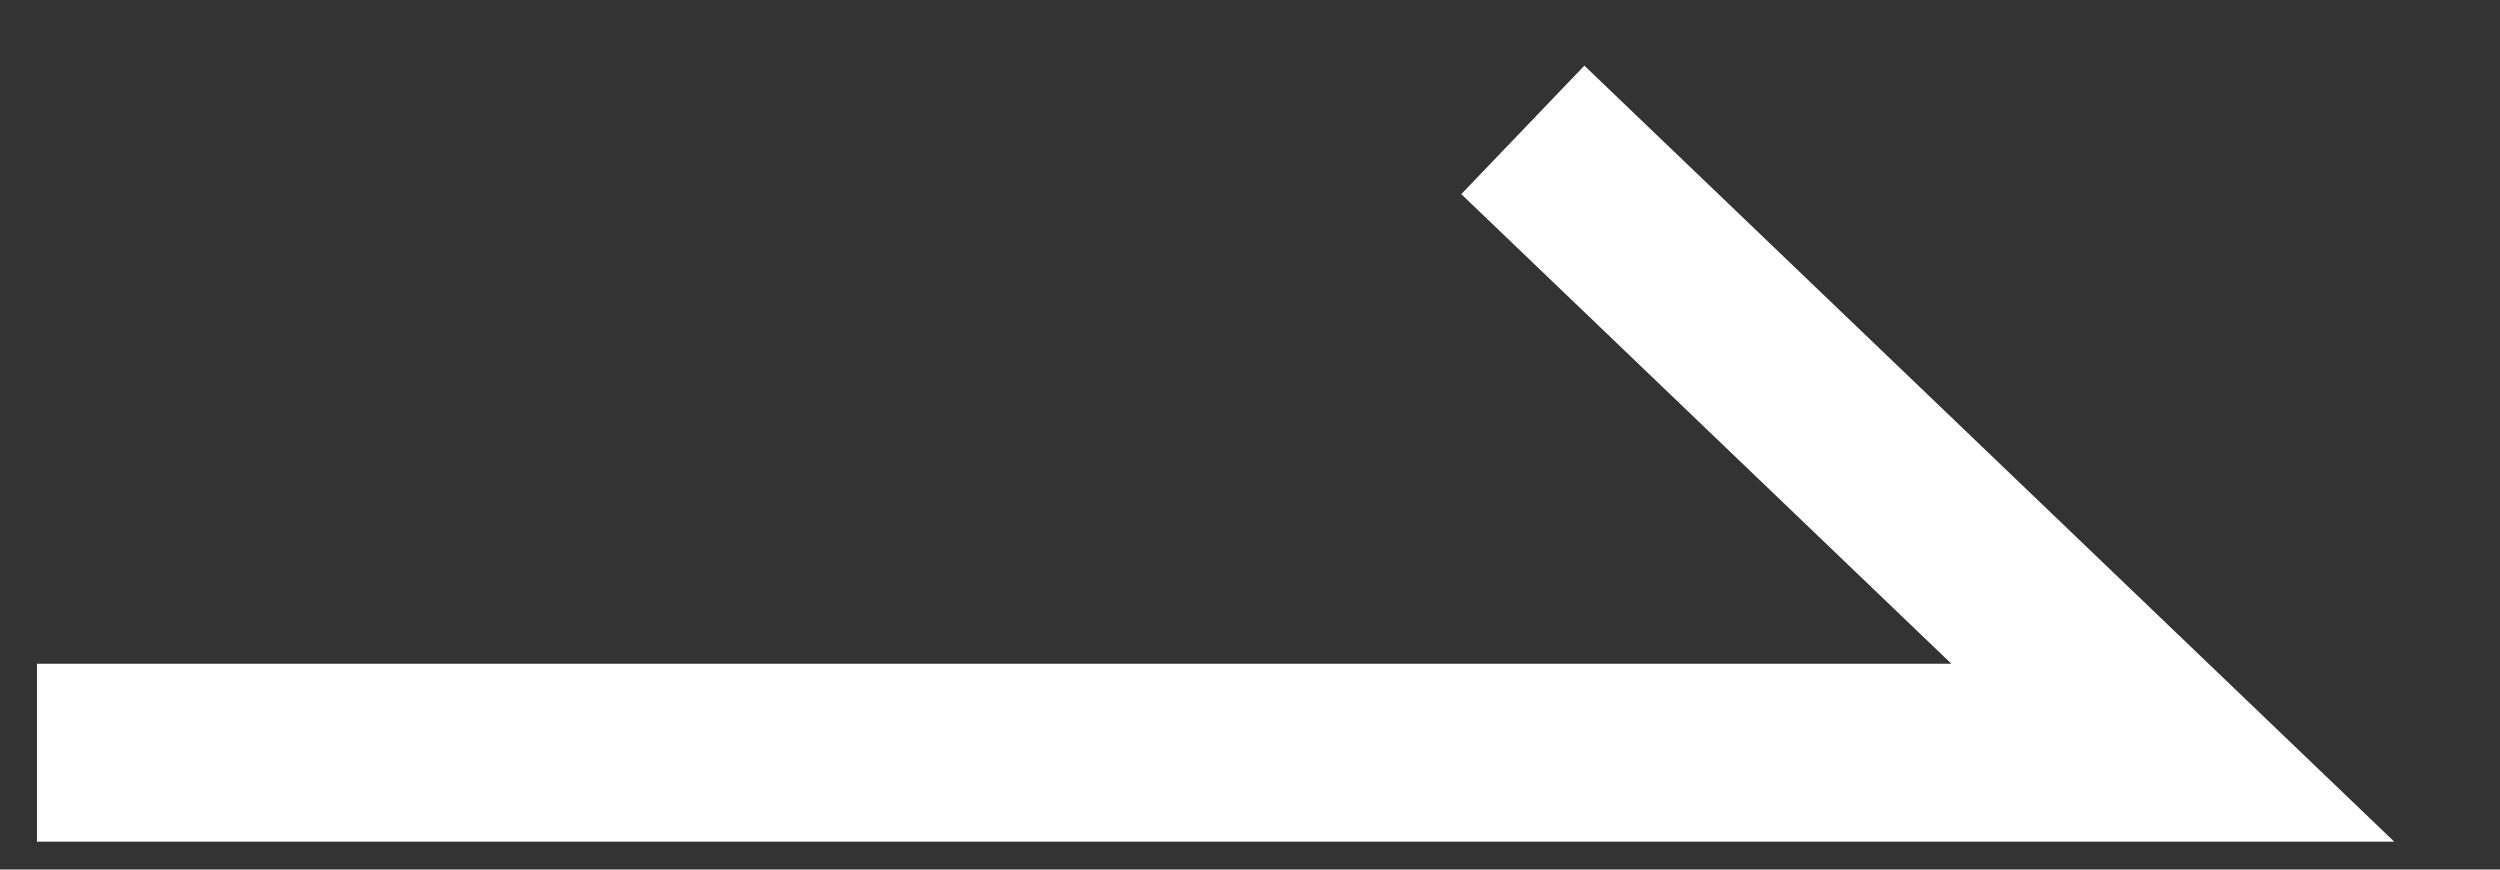
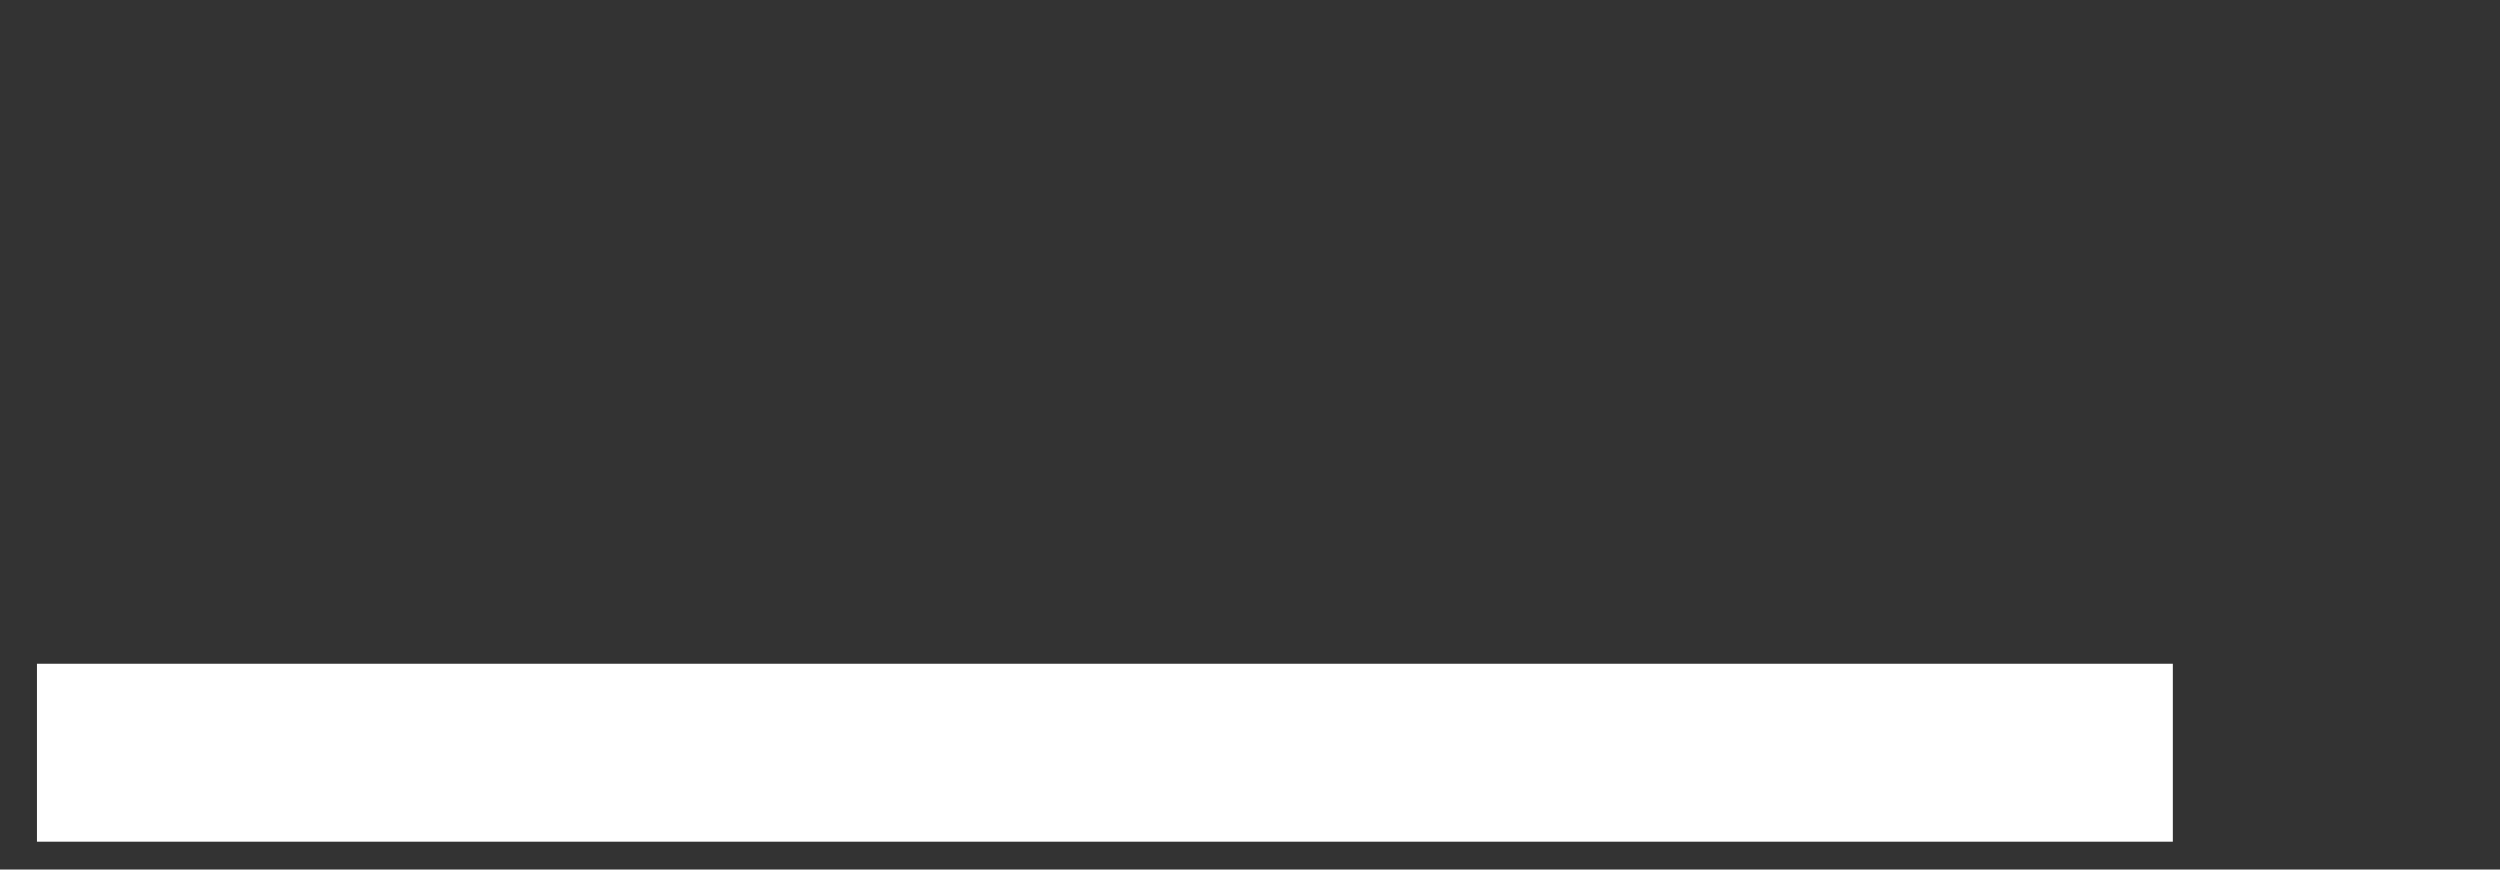
<svg xmlns="http://www.w3.org/2000/svg" width="23" height="8" fill="none">
  <rect width="100%" height="100%" fill="#333333" stroke="none" />
-   <path d="M.34 6.925h19.65l-5.98-5.73" stroke="#fff" stroke-width="1.637" />
+   <path d="M.34 6.925h19.65" stroke="#fff" stroke-width="1.637" />
</svg>